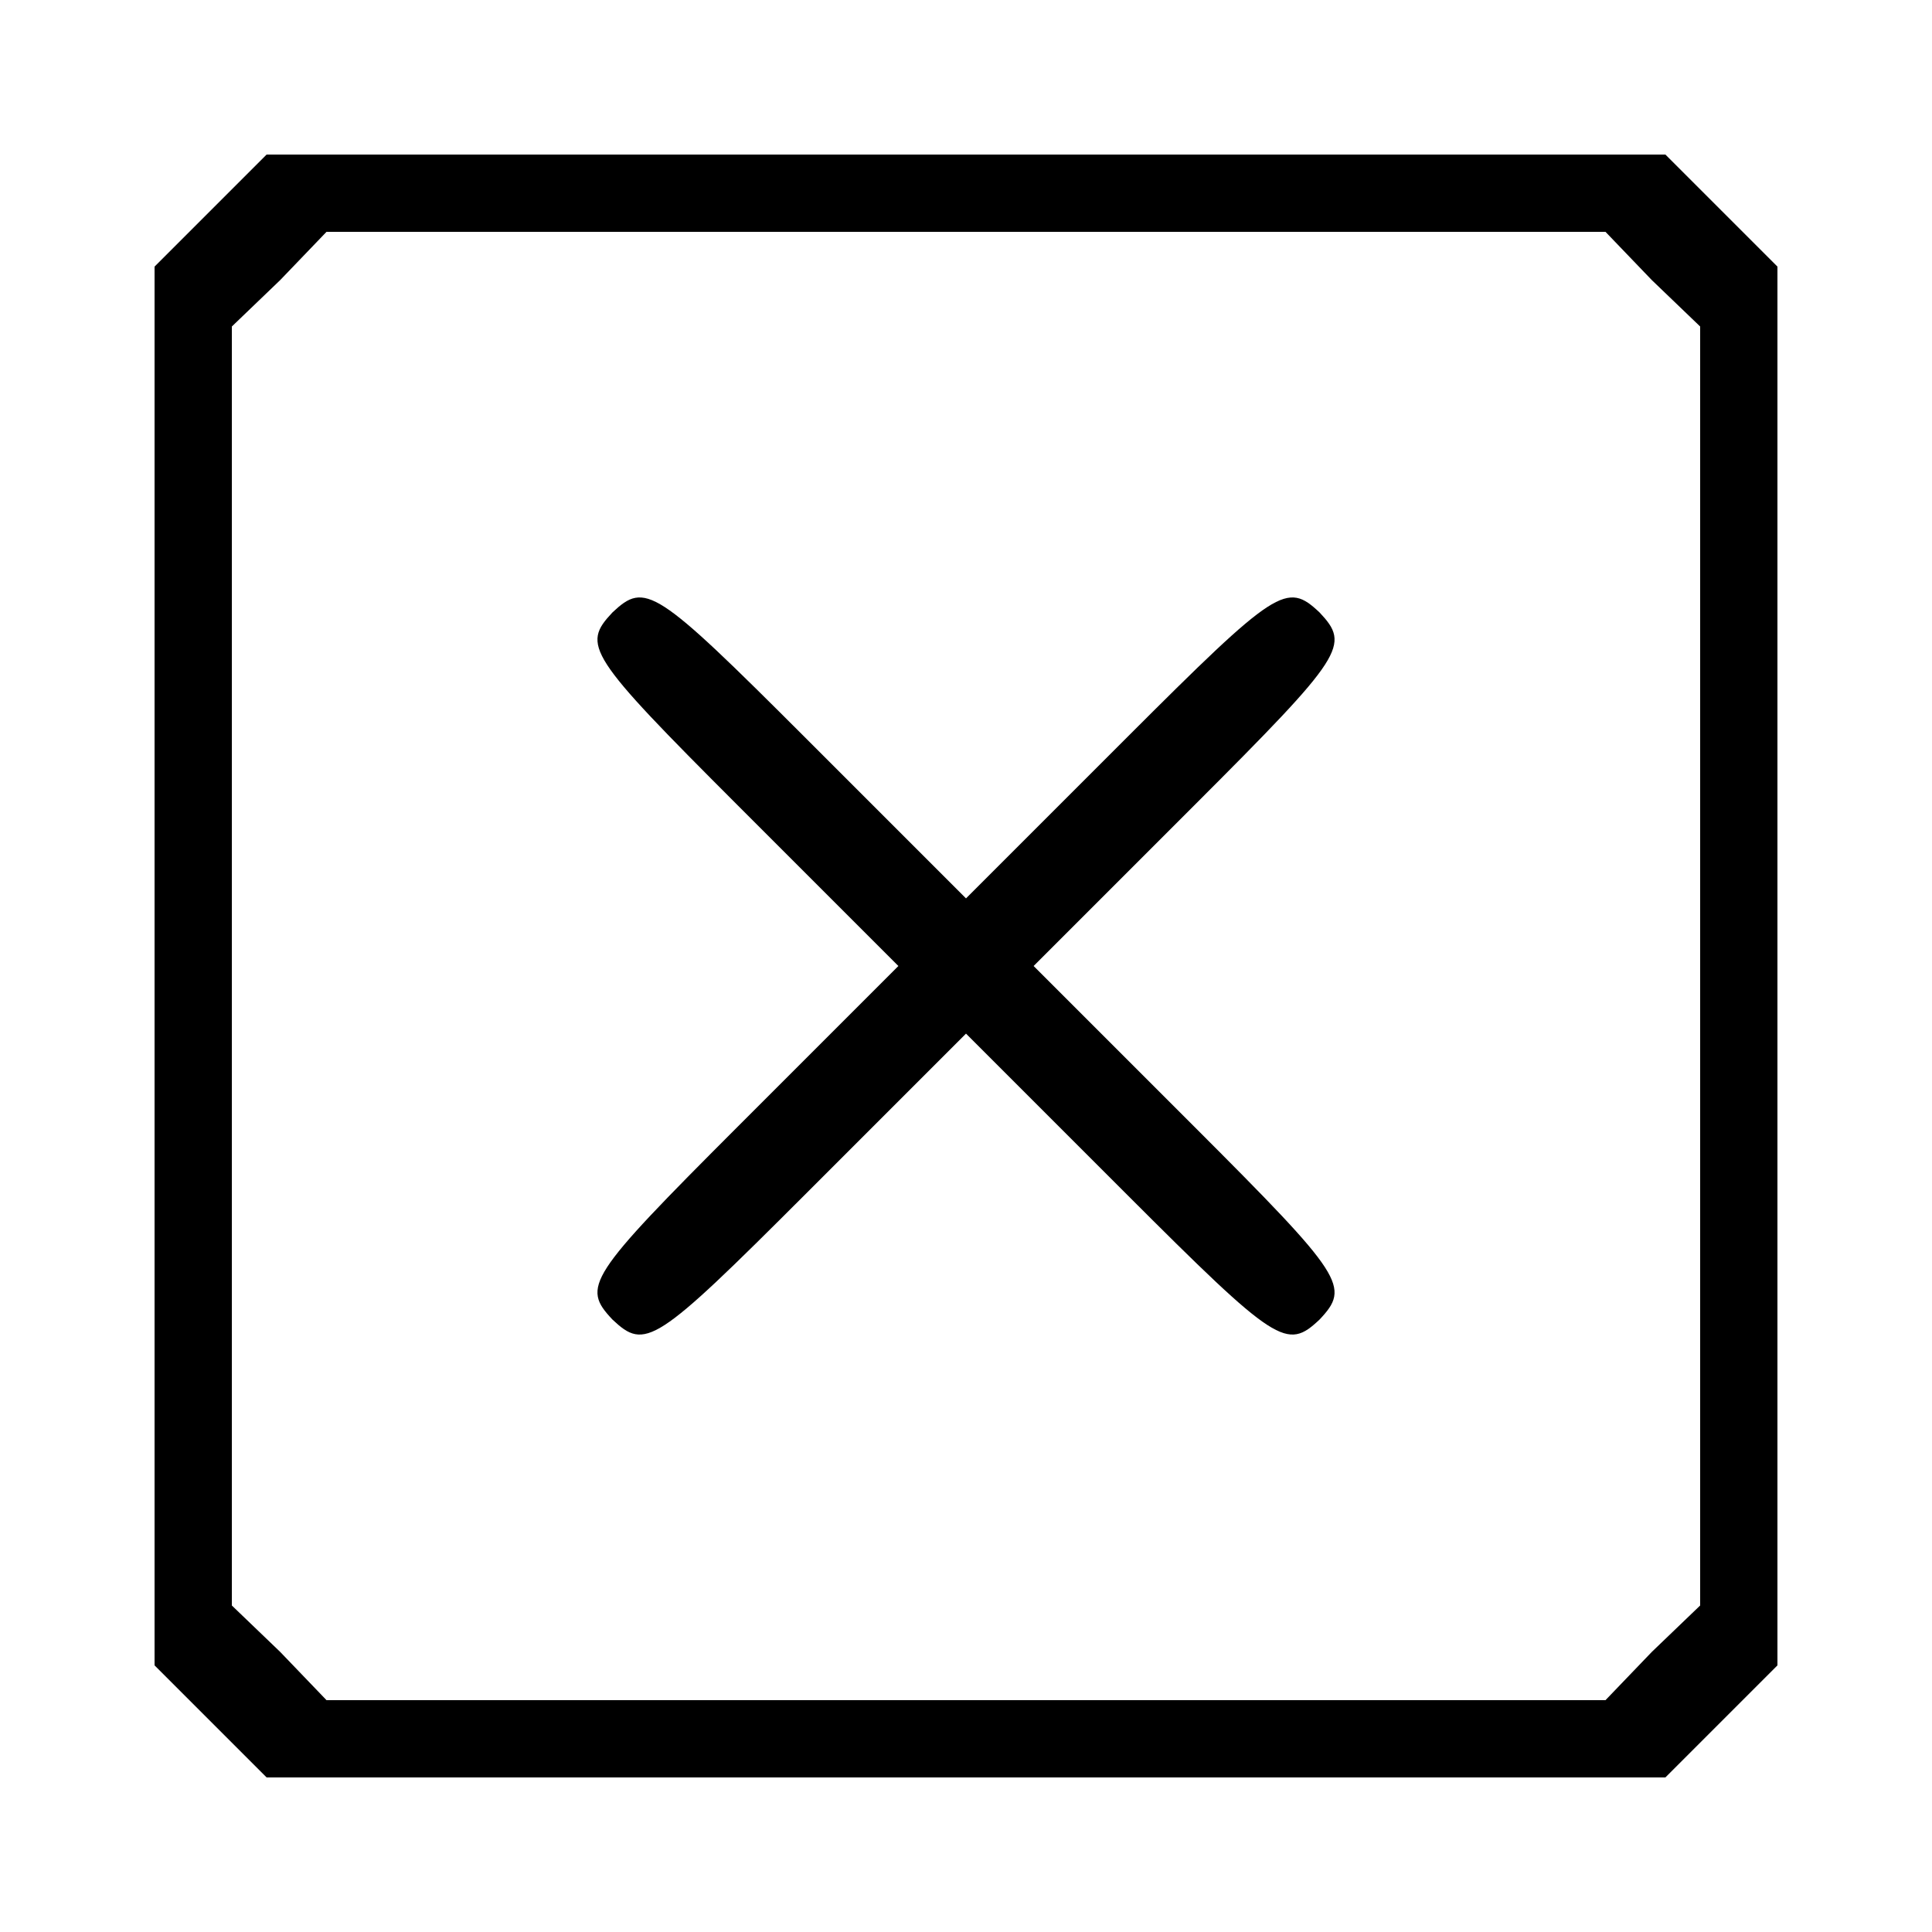
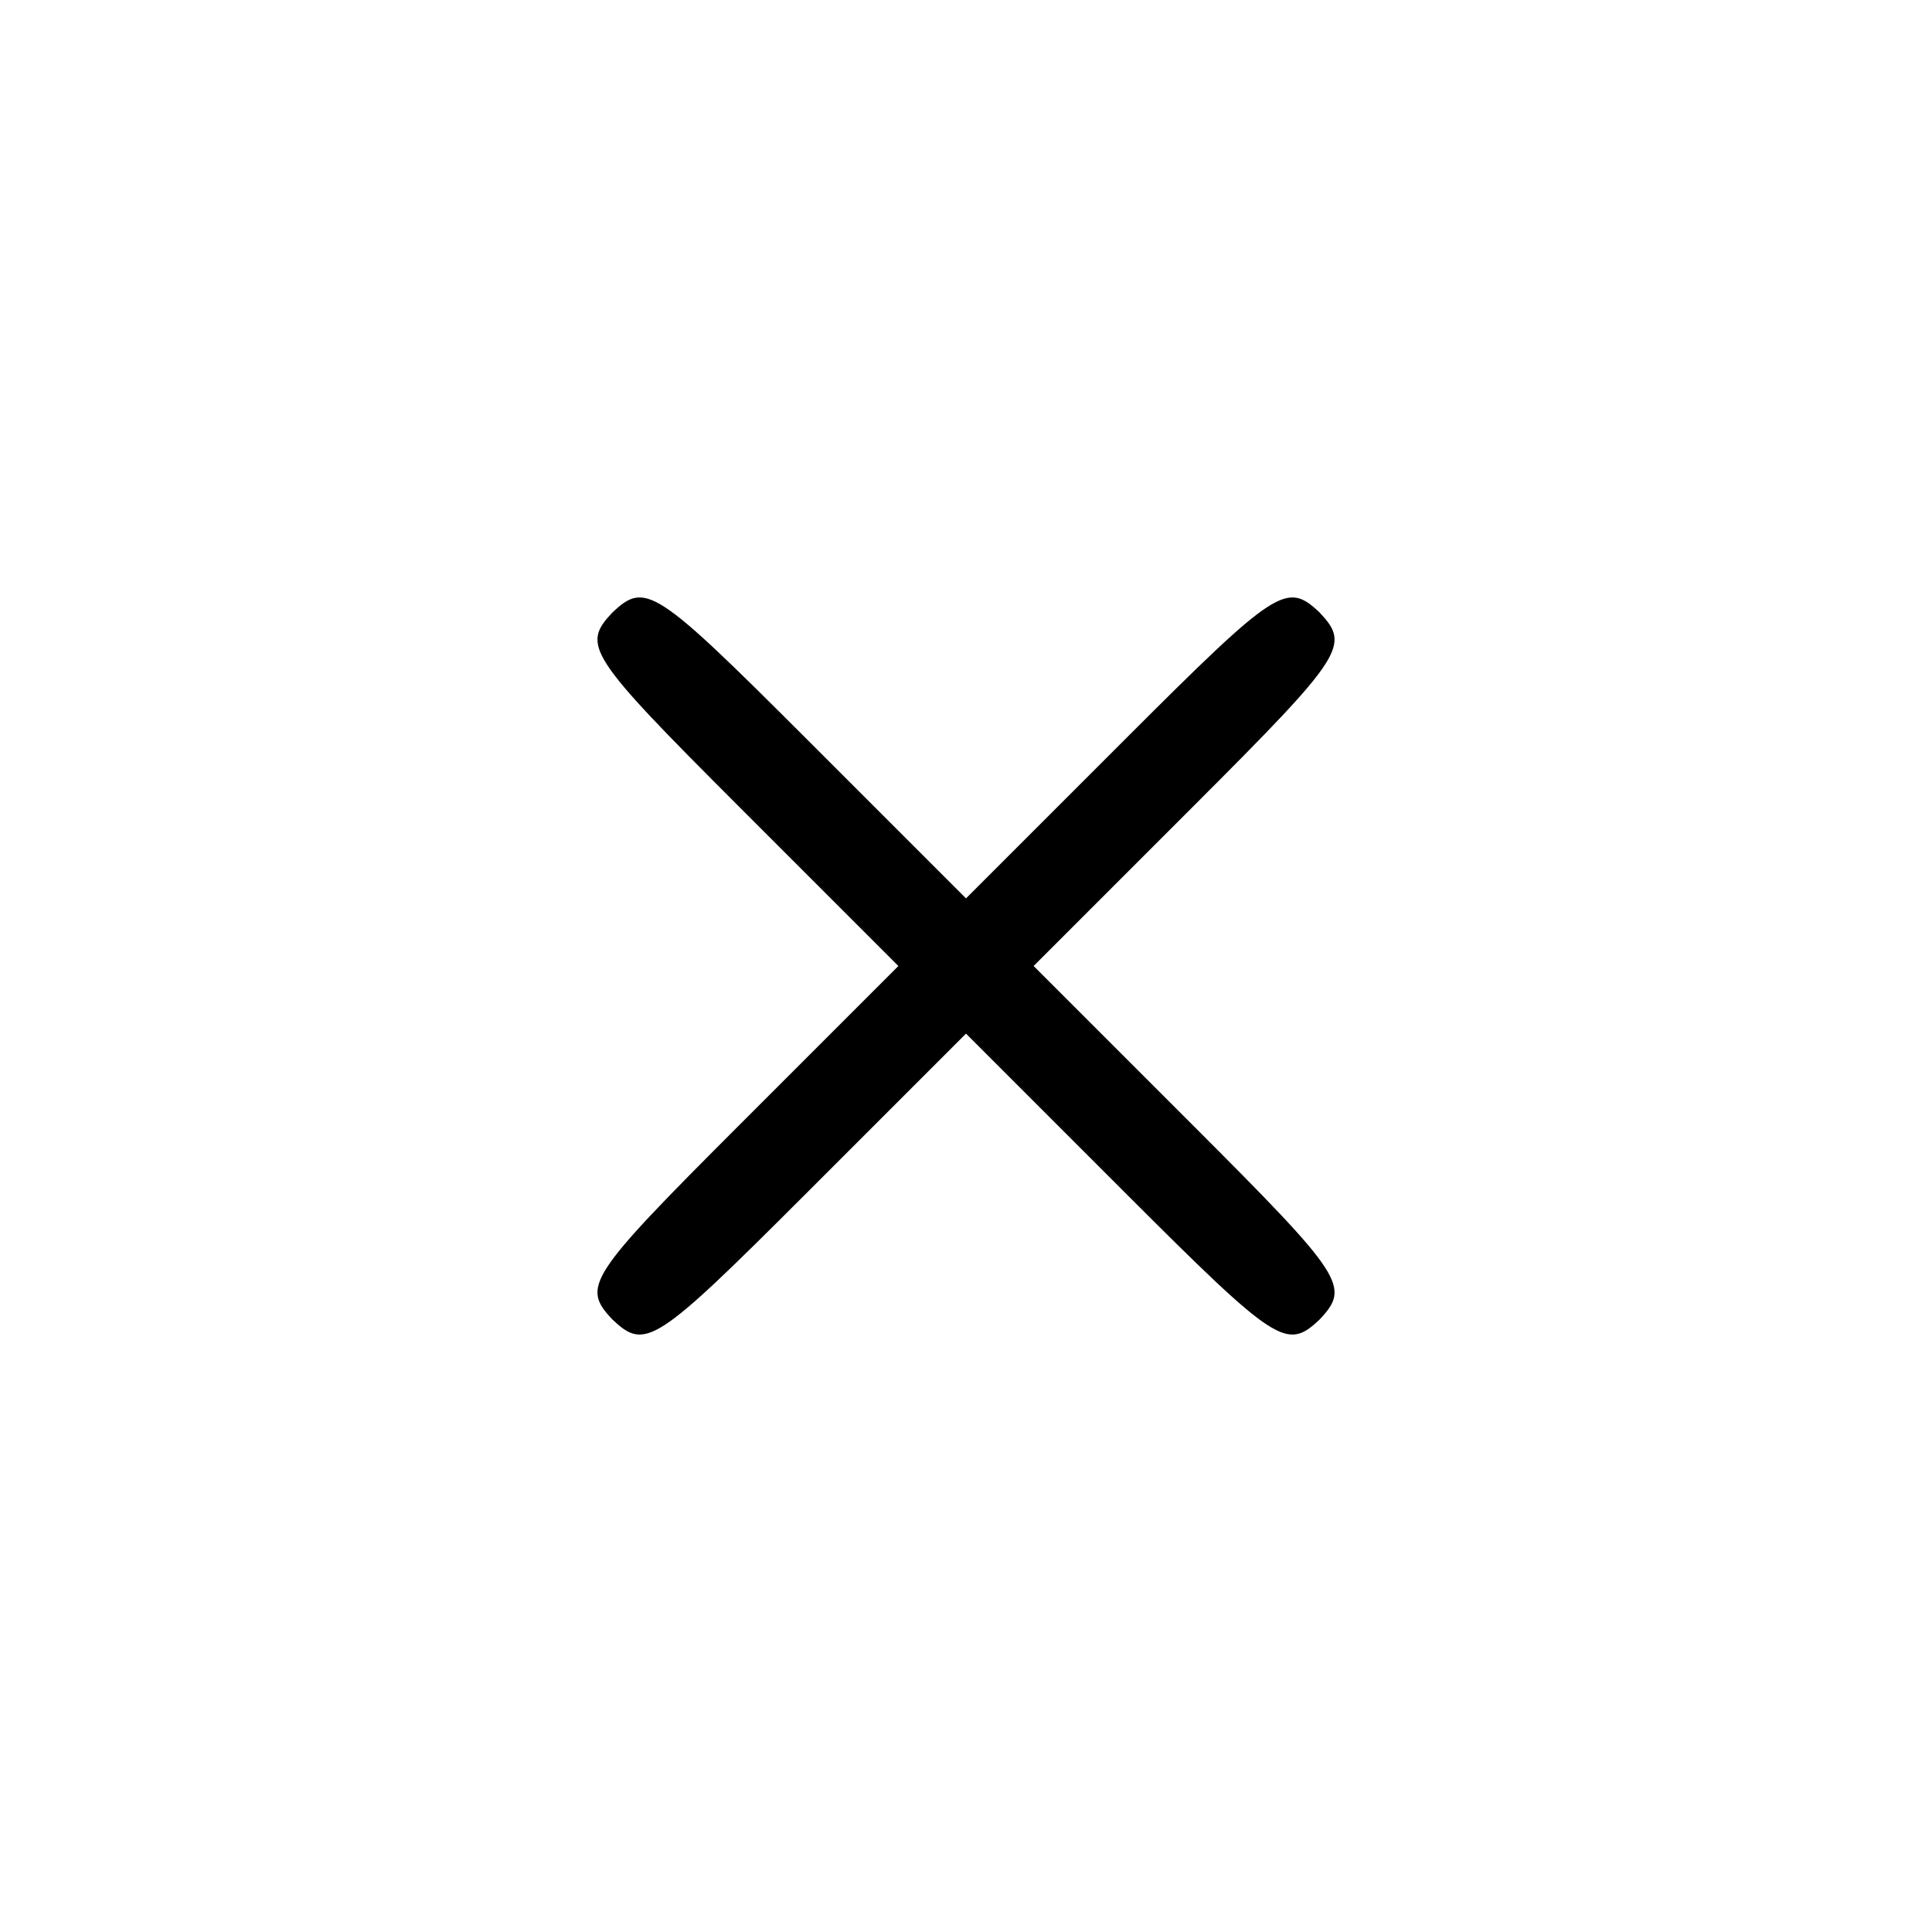
<svg xmlns="http://www.w3.org/2000/svg" width="100pt" height="100pt" viewBox="0 0 100 100" preserveAspectRatio="xMidYMid meet">
  <g transform="translate(0,100) scale(0.1,-0.1)" fill="#000000" stroke="none">
-     <path d="M109 891 l-29 -29 0 -362 0 -362 29 -29 29 -29 362 0 362 0 29 29 29 29 0 362 0 362 -29 29 -29 29 -362 0 -362 0 -29 -29z m746 -36 l25 -24 0 -331 0 -331 -25 -24 -24 -25 -331 0 -331 0 -24 25 -25 24 0 331 0 331 25 24 24 25 331 0 331 0 24 -25z" />
    <path d="M317 683 c-16 -17 -13 -22 65 -100 l83 -83 -83 -83 c-78 -78 -81 -83 -65 -100 17 -16 22 -13 100 65 l83 83 83 -83 c78 -78 83 -81 100 -65 16 17 13 22 -65 100 l-83 83 83 83 c78 78 81 83 65 100 -17 16 -22 13 -100 -65 l-83 -83 -83 83 c-78 78 -83 81 -100 65z" />
  </g>
</svg>